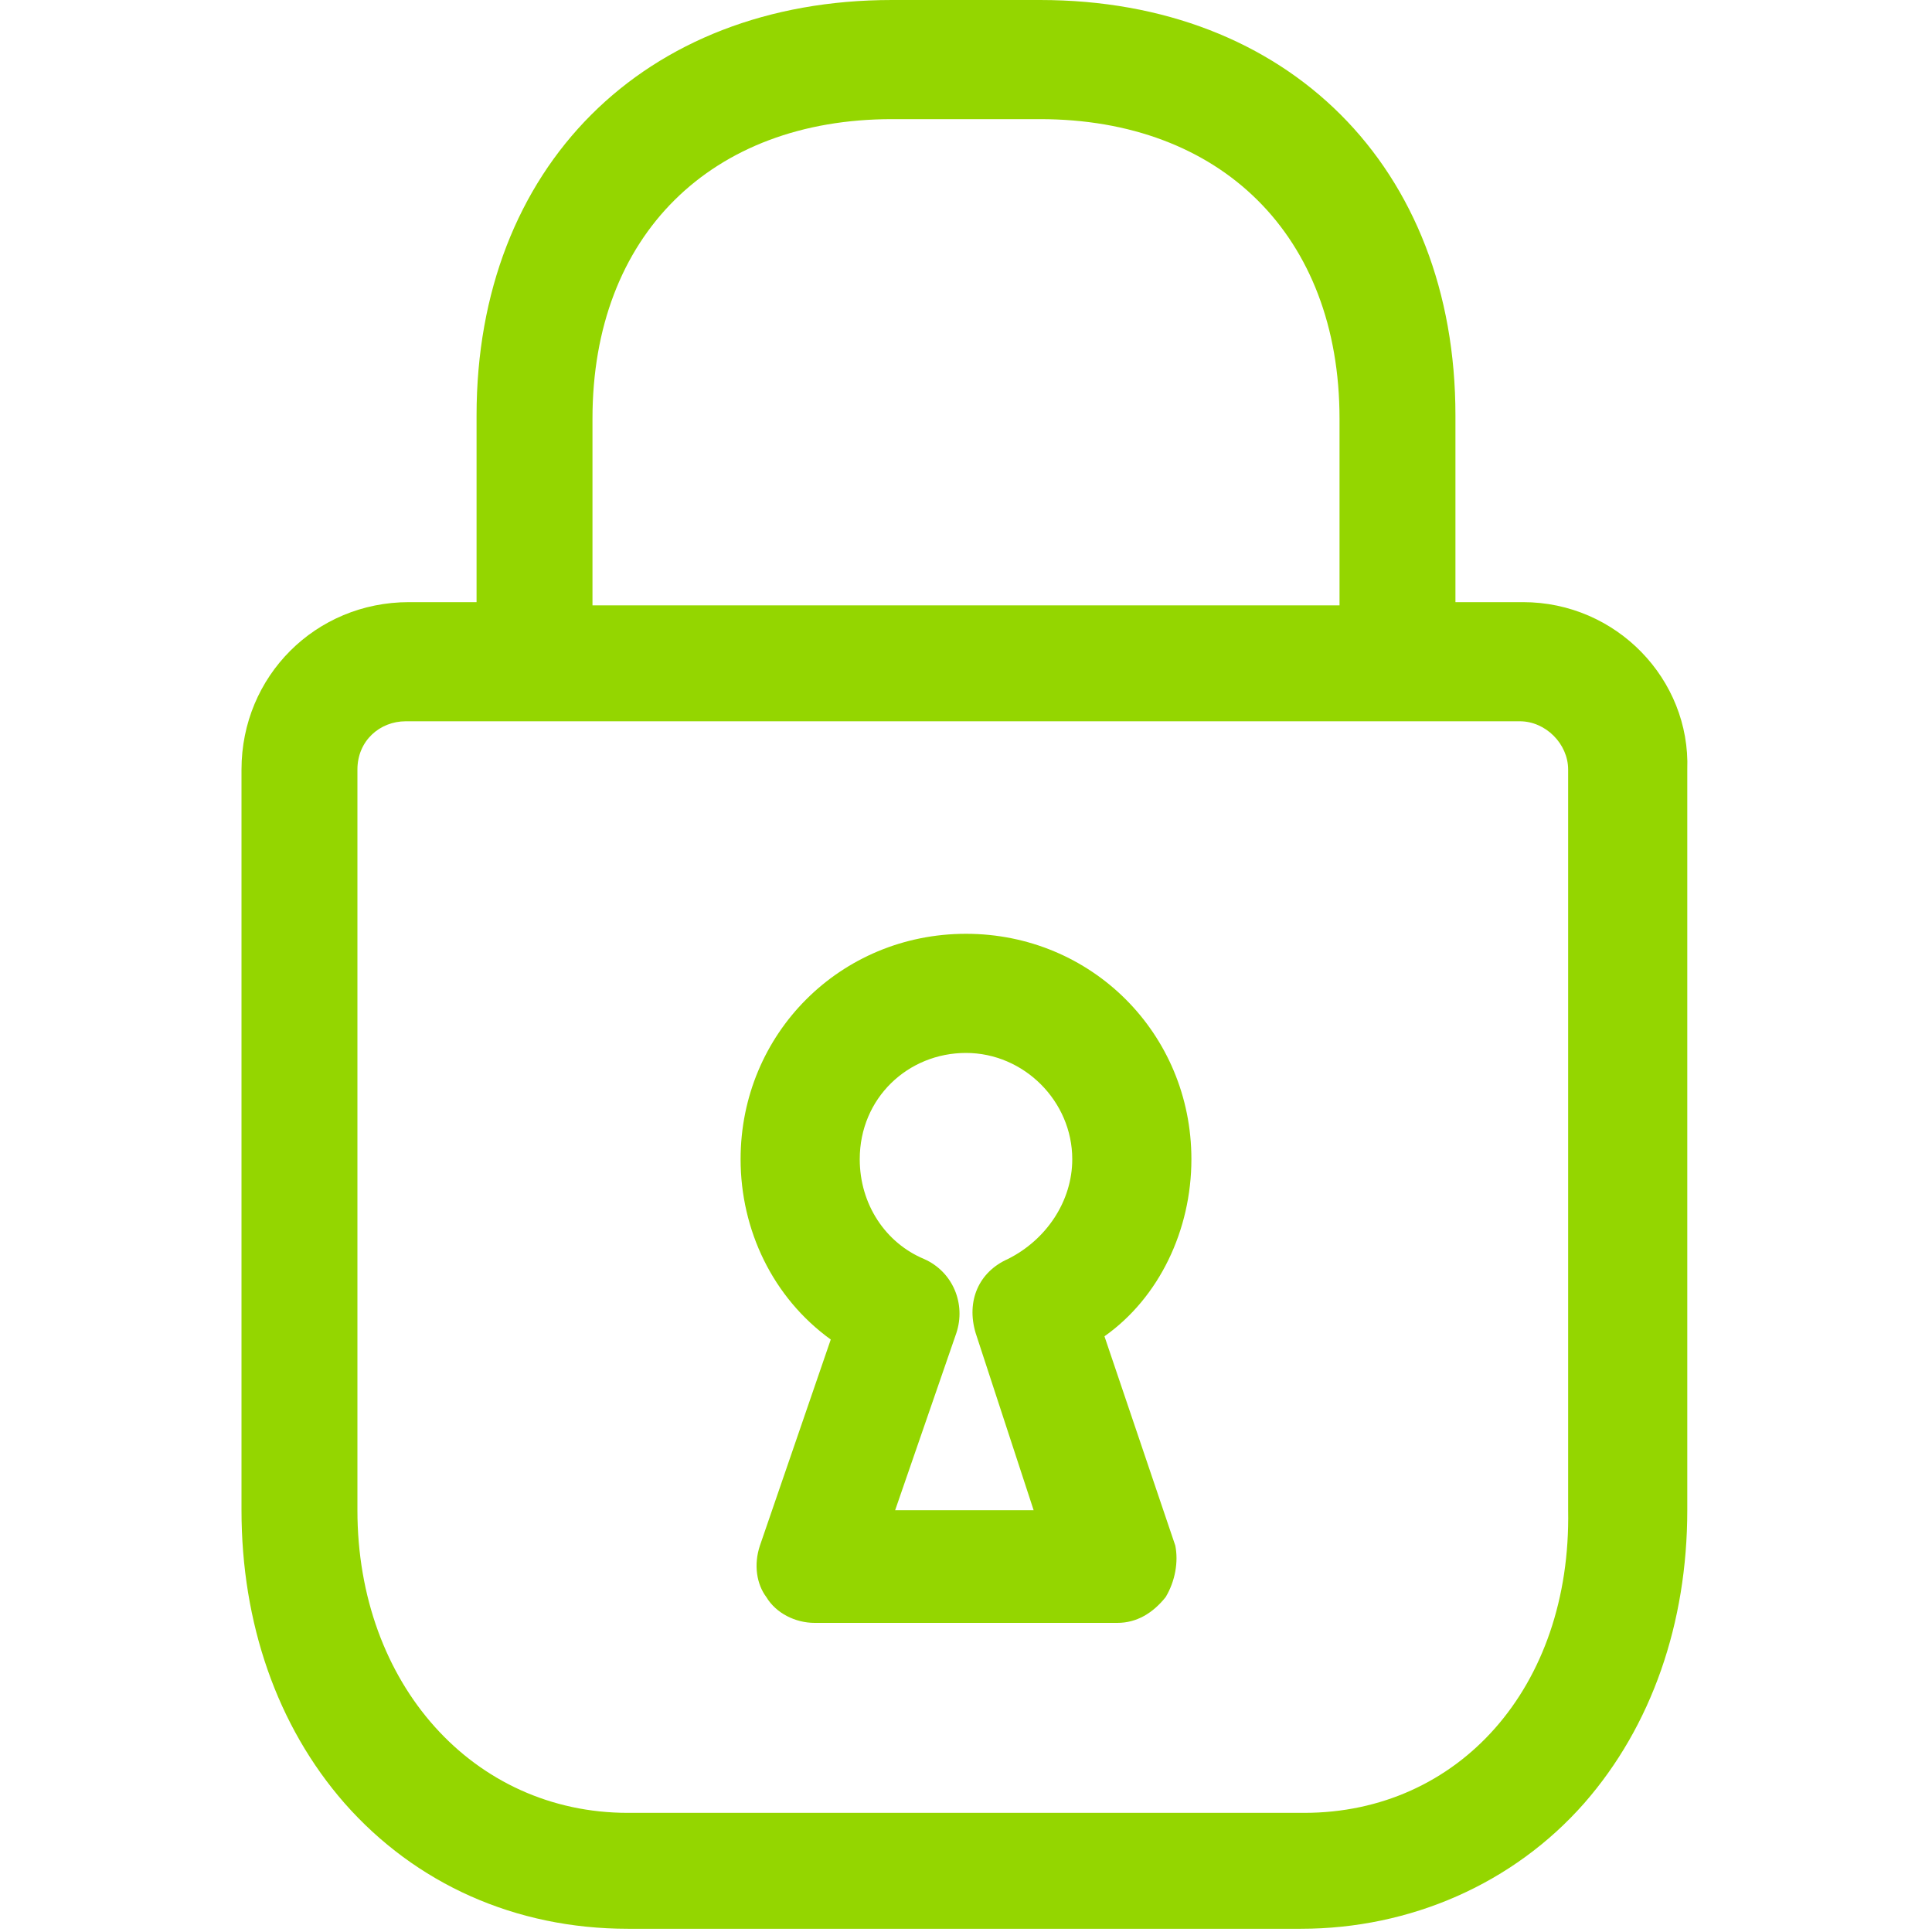
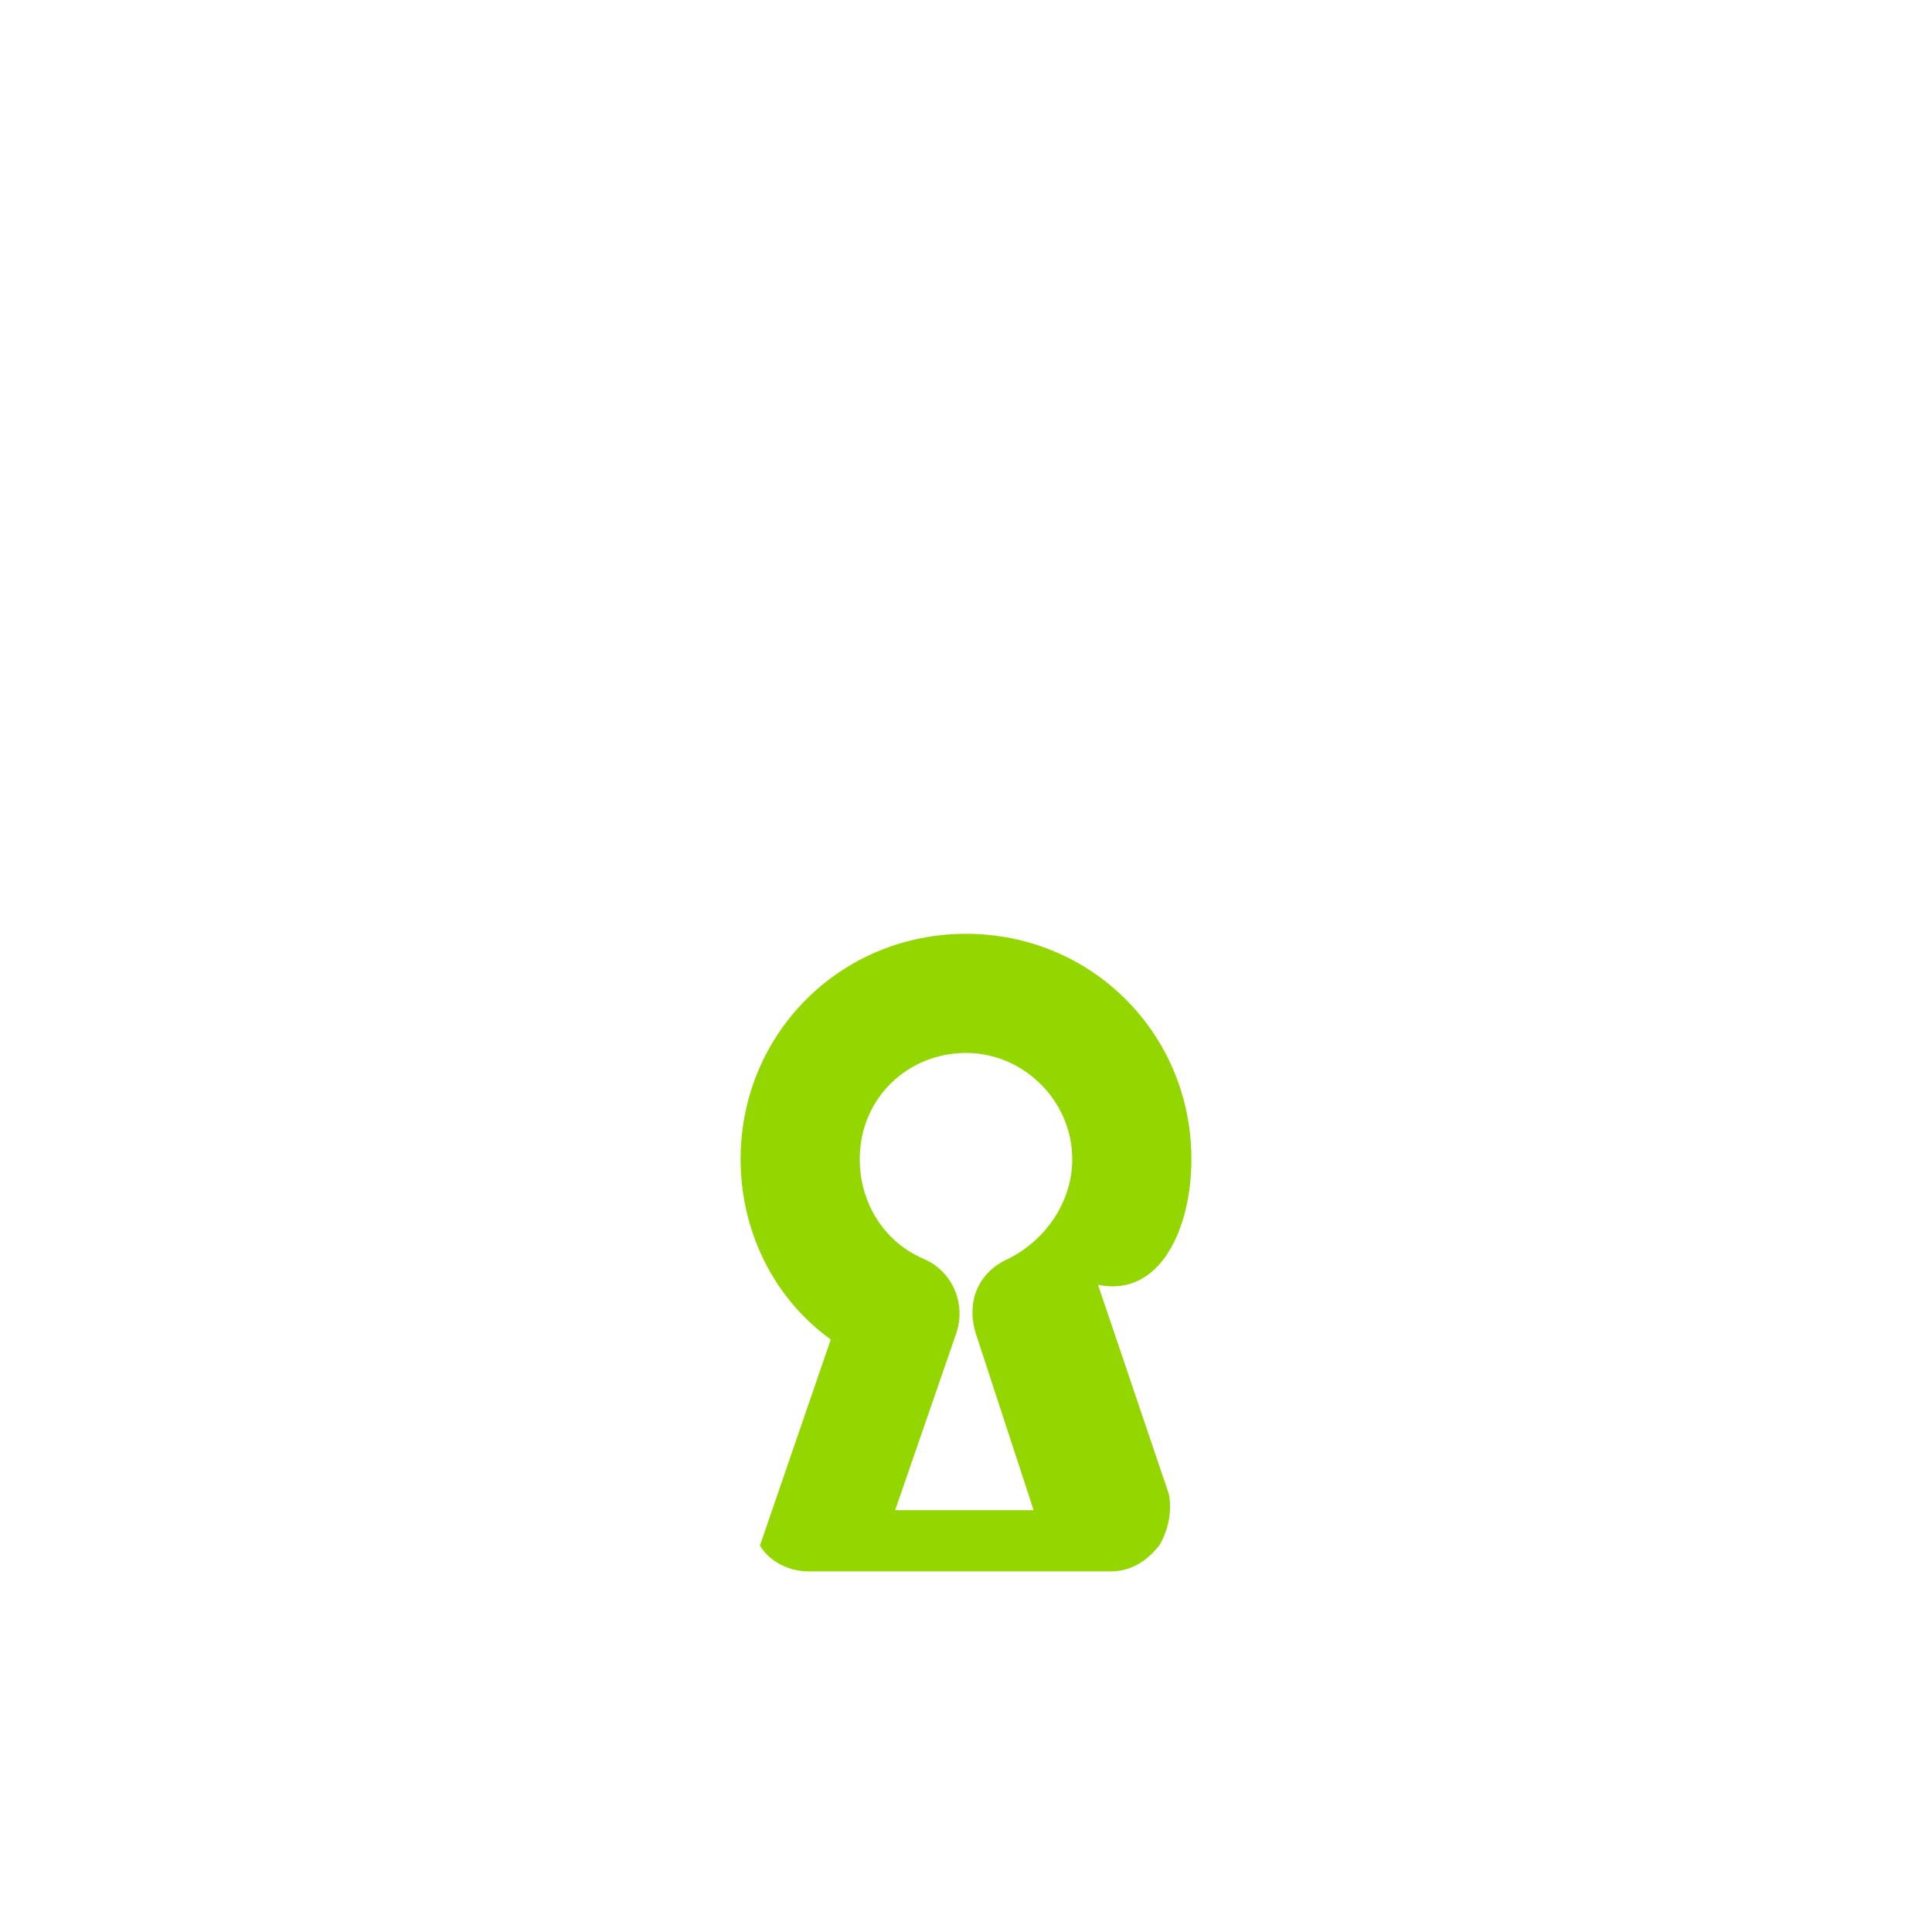
<svg xmlns="http://www.w3.org/2000/svg" version="1.1" id="Layer_1" x="0px" y="0px" viewBox="0 0 60 60" style="enable-background:new 0 0 60 60;" xml:space="preserve">
  <style type="text/css">
	.st0{fill:#94D600;}
</style>
  <g>
-     <path class="st0" d="M47.3,18.7h-2.1v-5.8C45.2,5.2,40,0,32.3,0h-4.6C20,0,14.8,5.2,14.8,12.9v5.8h-2.1c-2.9,0-5.2,2.3-5.2,5.2v23   c0,3.5,1.1,6.7,3.2,9.1c2.2,2.5,5.3,3.9,8.8,3.9h20.9c3.4,0,6.6-1.4,8.8-3.9c2.1-2.4,3.2-5.6,3.2-9.1v-23   C52.5,21.1,50.2,18.7,47.3,18.7z M27.7,3.7h4.6c5.6,0,9.3,3.6,9.3,9.3v5.8H18.4v-5.8C18.4,7.3,22.1,3.7,27.7,3.7z M40.5,56.3H19.5   c-4.8,0-8.4-4-8.4-9.4v-23c0-0.9,0.7-1.5,1.5-1.5h34.6c0.8,0,1.5,0.7,1.5,1.5v23C48.8,52.4,45.3,56.3,40.5,56.3z" />
-     <path class="st0" d="M37,36c0-3.9-3.1-7-7-7s-7,3.1-7,7c0,2.2,1,4.3,2.8,5.6l-2.2,6.4c-0.2,0.6-0.1,1.2,0.2,1.6   c0.3,0.5,0.9,0.8,1.5,0.8h9.4c0.6,0,1.1-0.3,1.5-0.8c0.3-0.5,0.4-1.1,0.3-1.6l-2.2-6.5C36,40.3,37,38.2,37,36z M29.7,41.4   c0.3-0.9-0.1-1.9-1-2.3c-1.2-0.5-2-1.7-2-3.1c0-1.9,1.5-3.3,3.3-3.3s3.3,1.5,3.3,3.3c0,1.3-0.8,2.5-2,3.1c-0.9,0.4-1.3,1.3-1,2.3   l0,0l1.8,5.5h-4.3L29.7,41.4z" />
+     <path class="st0" d="M37,36c0-3.9-3.1-7-7-7s-7,3.1-7,7c0,2.2,1,4.3,2.8,5.6l-2.2,6.4c0.3,0.5,0.9,0.8,1.5,0.8h9.4c0.6,0,1.1-0.3,1.5-0.8c0.3-0.5,0.4-1.1,0.3-1.6l-2.2-6.5C36,40.3,37,38.2,37,36z M29.7,41.4   c0.3-0.9-0.1-1.9-1-2.3c-1.2-0.5-2-1.7-2-3.1c0-1.9,1.5-3.3,3.3-3.3s3.3,1.5,3.3,3.3c0,1.3-0.8,2.5-2,3.1c-0.9,0.4-1.3,1.3-1,2.3   l0,0l1.8,5.5h-4.3L29.7,41.4z" />
  </g>
</svg>